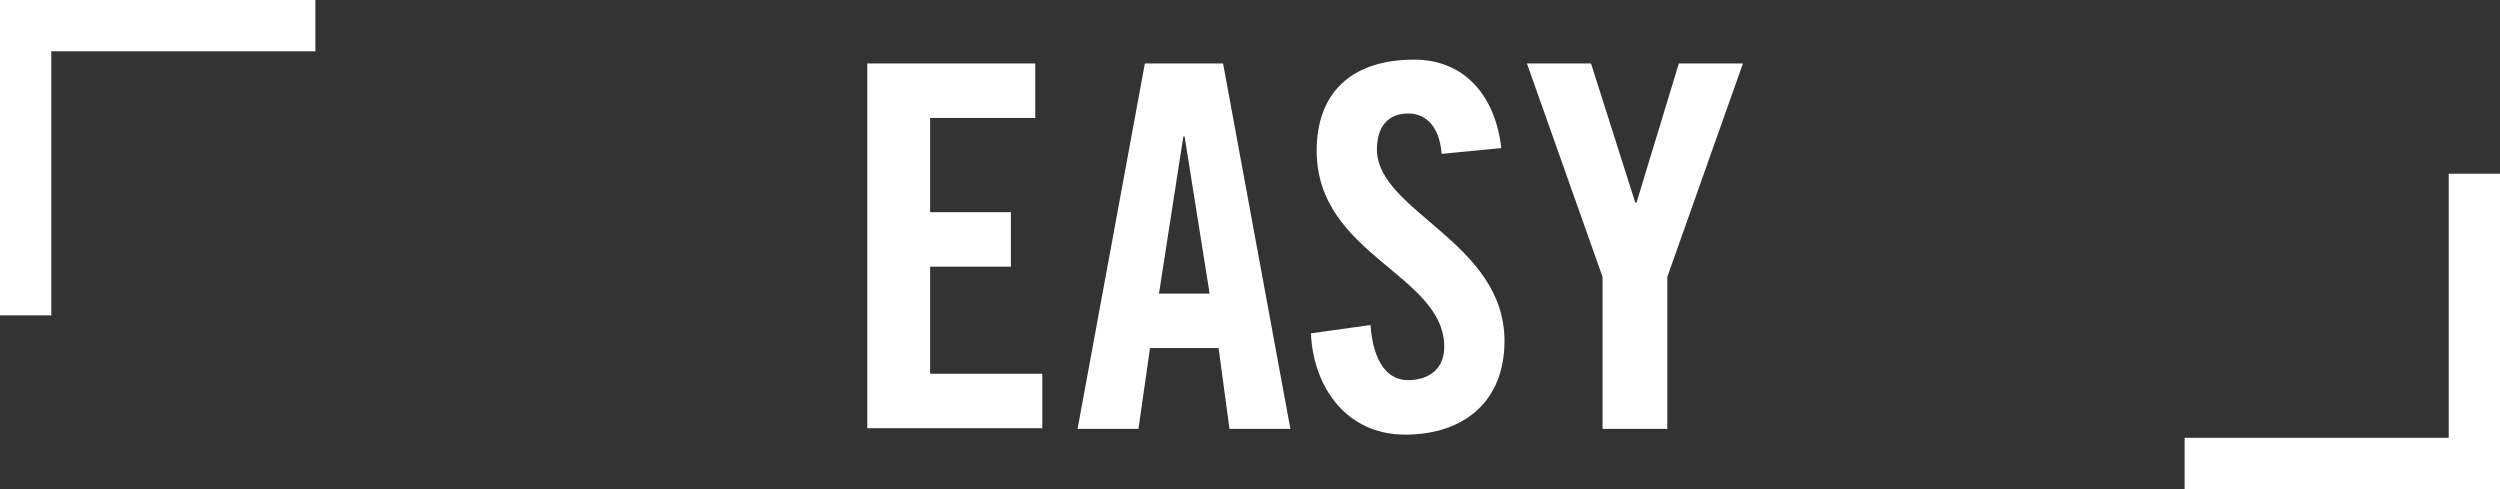
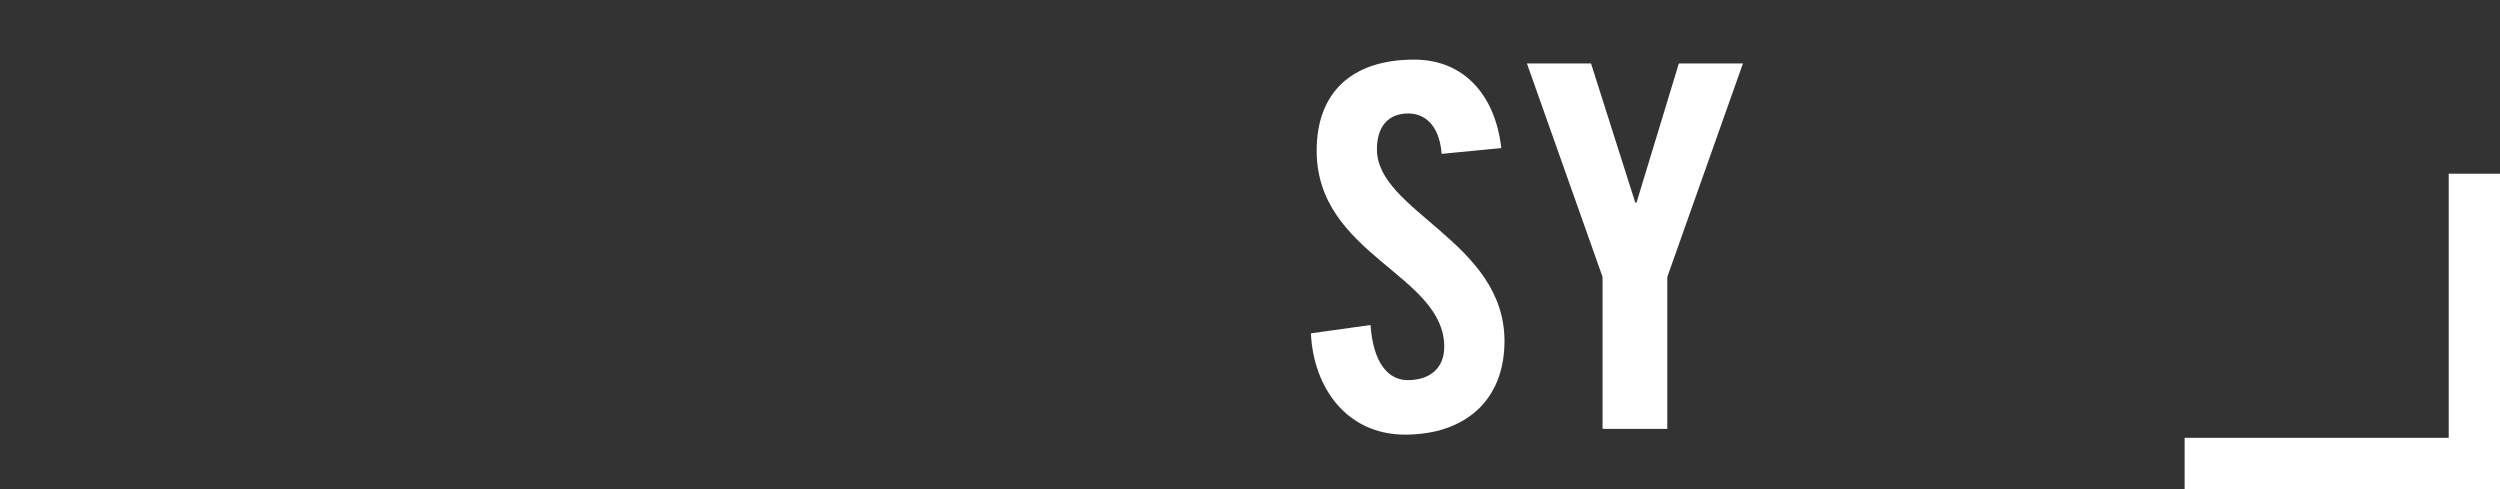
<svg xmlns="http://www.w3.org/2000/svg" version="1.1" x="0px" y="0px" width="390px" height="76.3px" viewBox="0 0 390 76.3" style="overflow:visible;enable-background:new 0 0 390 76.3;" xml:space="preserve">
  <rect x="0" y="0" width="390" height="76.3" fill="#333333" stroke="none" />
  <style type="text/css">
	.st0{fill:#FFFFFF;}
</style>
  <defs>
</defs>
  <g>
    <g>
-       <path class="st0" d="M135.3,66.9v-57h26.2v8.5h-16.4v14.7h12.6v8.5h-12.6v16.7h17.5v8.5H135.3z" />
-       <path class="st0" d="M177.6,66.9h-9.5l10.5-57h12.2l10.5,57h-9.5l-1.7-12.6h-10.7L177.6,66.9z M180.8,45.8h7.9l-3.9-24.5h-0.2    L180.8,45.8z" />
      <path class="st0" d="M224.9,24c-0.4-4.9-3-6.3-5.2-6.3c-3.2,0-4.9,2.1-4.9,5.6c0,9.7,19.9,14.4,19.9,29.9    c0,9.4-6.3,14.6-15.5,14.6c-9.1,0-14.3-7.3-14.7-15.8l9.3-1.3c0.4,5.8,2.7,8.6,5.8,8.6c3.4,0,5.7-1.8,5.7-5.2    c0-11.3-19.9-14.3-19.9-30.6c0-9.1,5.5-14.2,15.2-14.2c8,0,12.7,5.8,13.6,13.8L224.9,24z" />
      <path class="st0" d="M259.8,66.9H250V43.2L238.2,9.9h10l6.9,21.7h0.2l6.6-21.7h10l-11.8,33.3V66.9z" />
    </g>
    <g>
-       <polygon class="st0" points="8,8 49.2,8 49.2,0 0,0 0,49.2 8,49.2   " />
-     </g>
+       </g>
    <g>
      <polygon class="st0" points="382,68.3 340.8,68.3 340.8,76.3 390,76.3 390,27.1 382,27.1   " />
    </g>
  </g>
</svg>